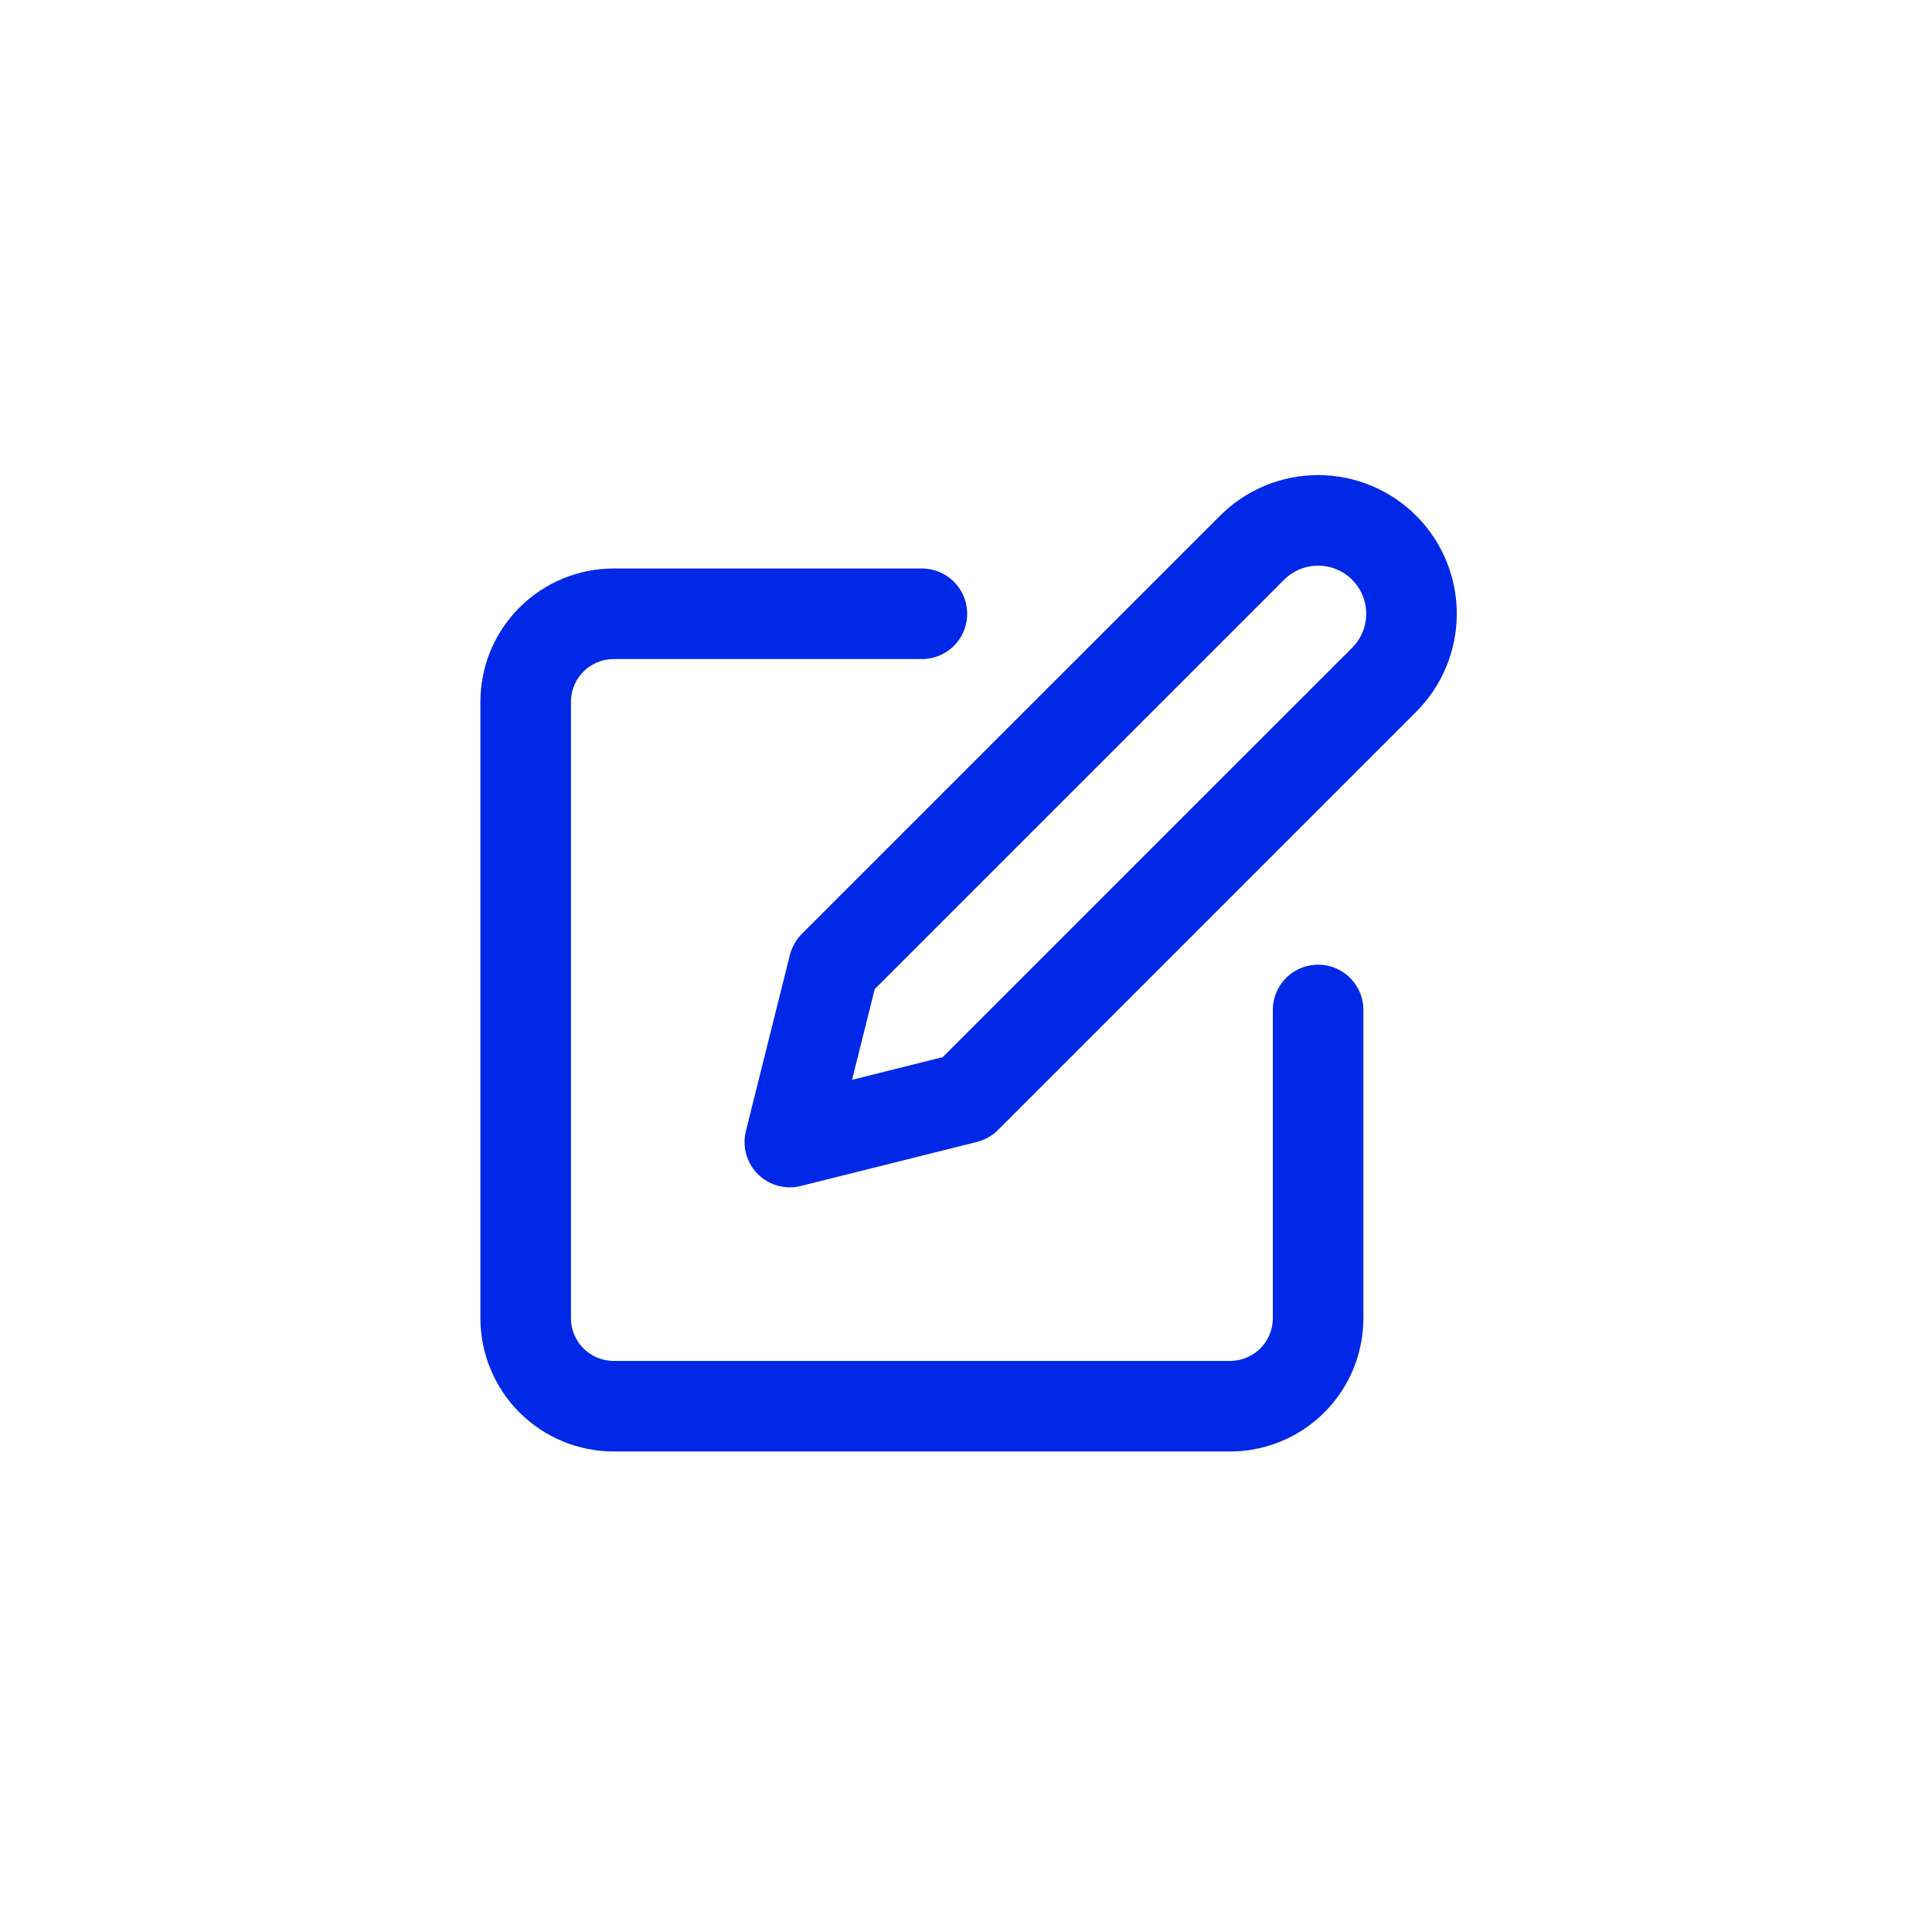
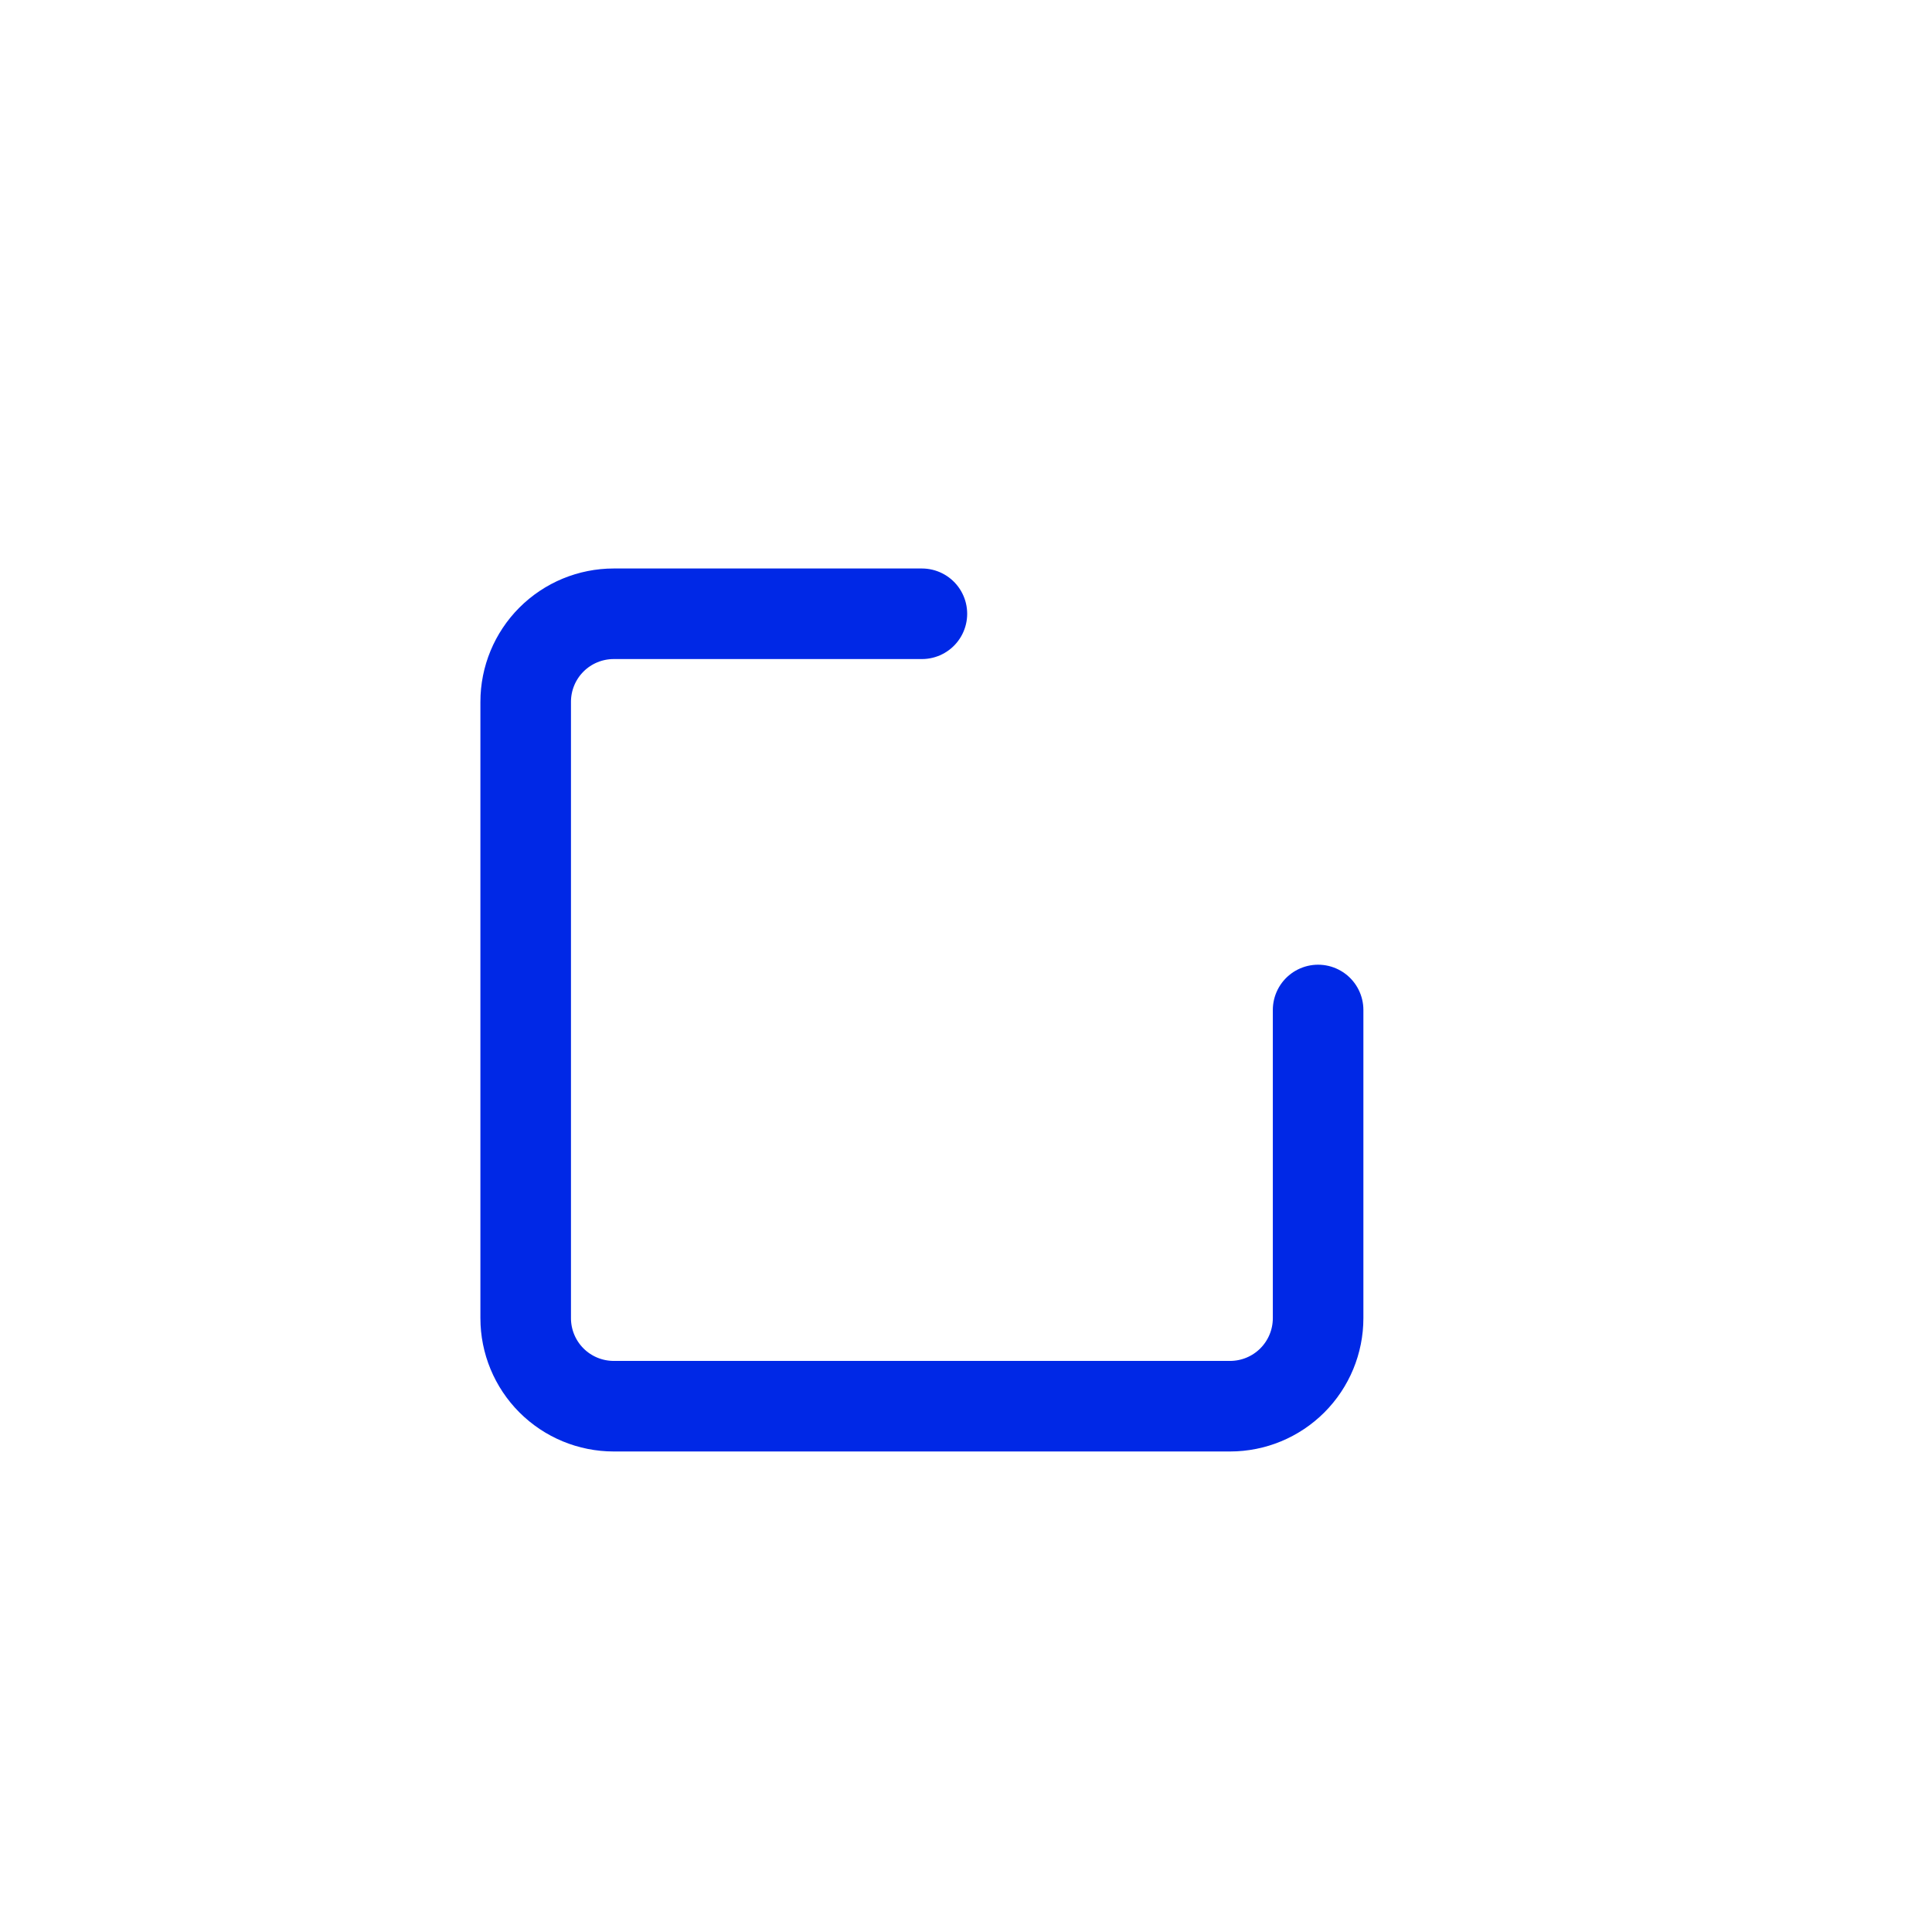
<svg xmlns="http://www.w3.org/2000/svg" width="64px" height="64px" viewBox="0 0 64 64" fill="none">
  <path d="M30.539 20.332H20.331C19.557 20.332 18.815 20.639 18.268 21.186C17.721 21.733 17.414 22.475 17.414 23.249V43.665C17.414 44.439 17.721 45.181 18.268 45.728C18.815 46.275 19.557 46.582 20.331 46.582H40.747C41.521 46.582 42.263 46.275 42.81 45.728C43.357 45.181 43.664 44.439 43.664 43.665V33.457" stroke="#0028E6" stroke-width="3" stroke-linecap="round" stroke-linejoin="round" />
-   <path d="M41.477 18.144C42.057 17.564 42.844 17.238 43.664 17.238C44.484 17.238 45.271 17.564 45.852 18.144C46.432 18.724 46.758 19.511 46.758 20.332C46.758 21.152 46.432 21.939 45.852 22.519L31.997 36.373L26.164 37.832L27.622 31.998L41.477 18.144Z" stroke="#0028E6" stroke-width="3" stroke-linecap="round" stroke-linejoin="round" />
</svg>